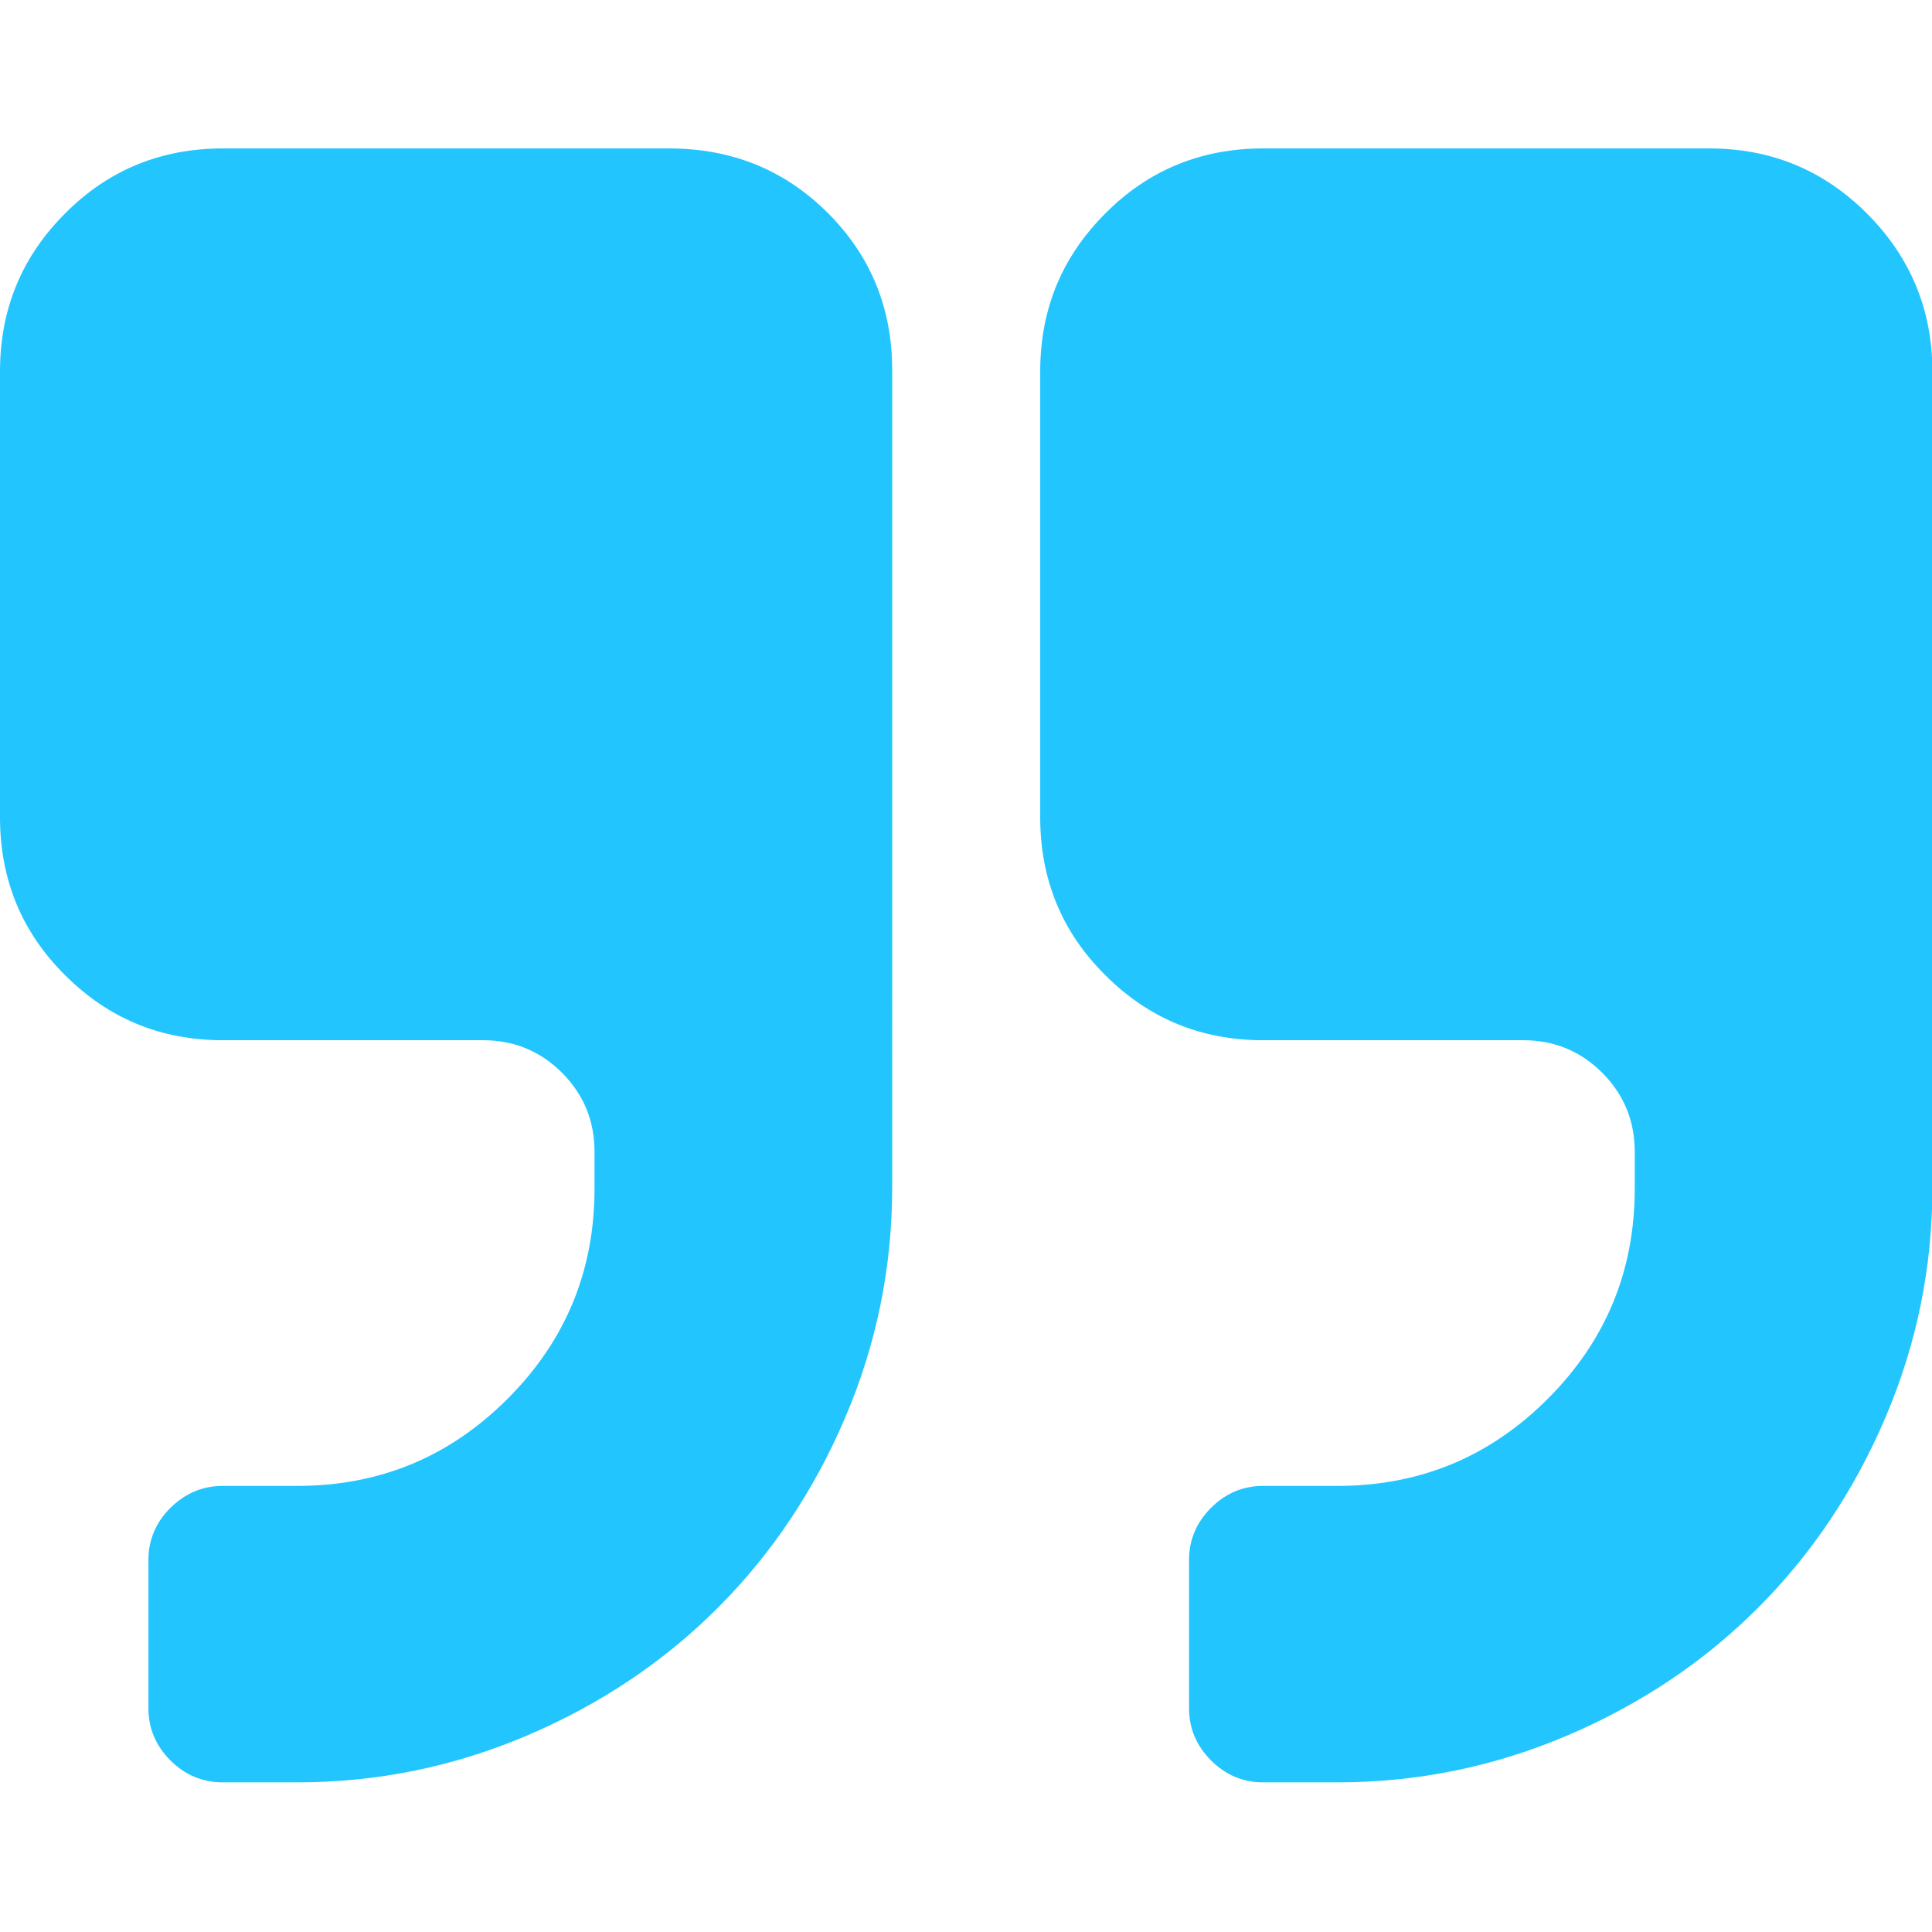
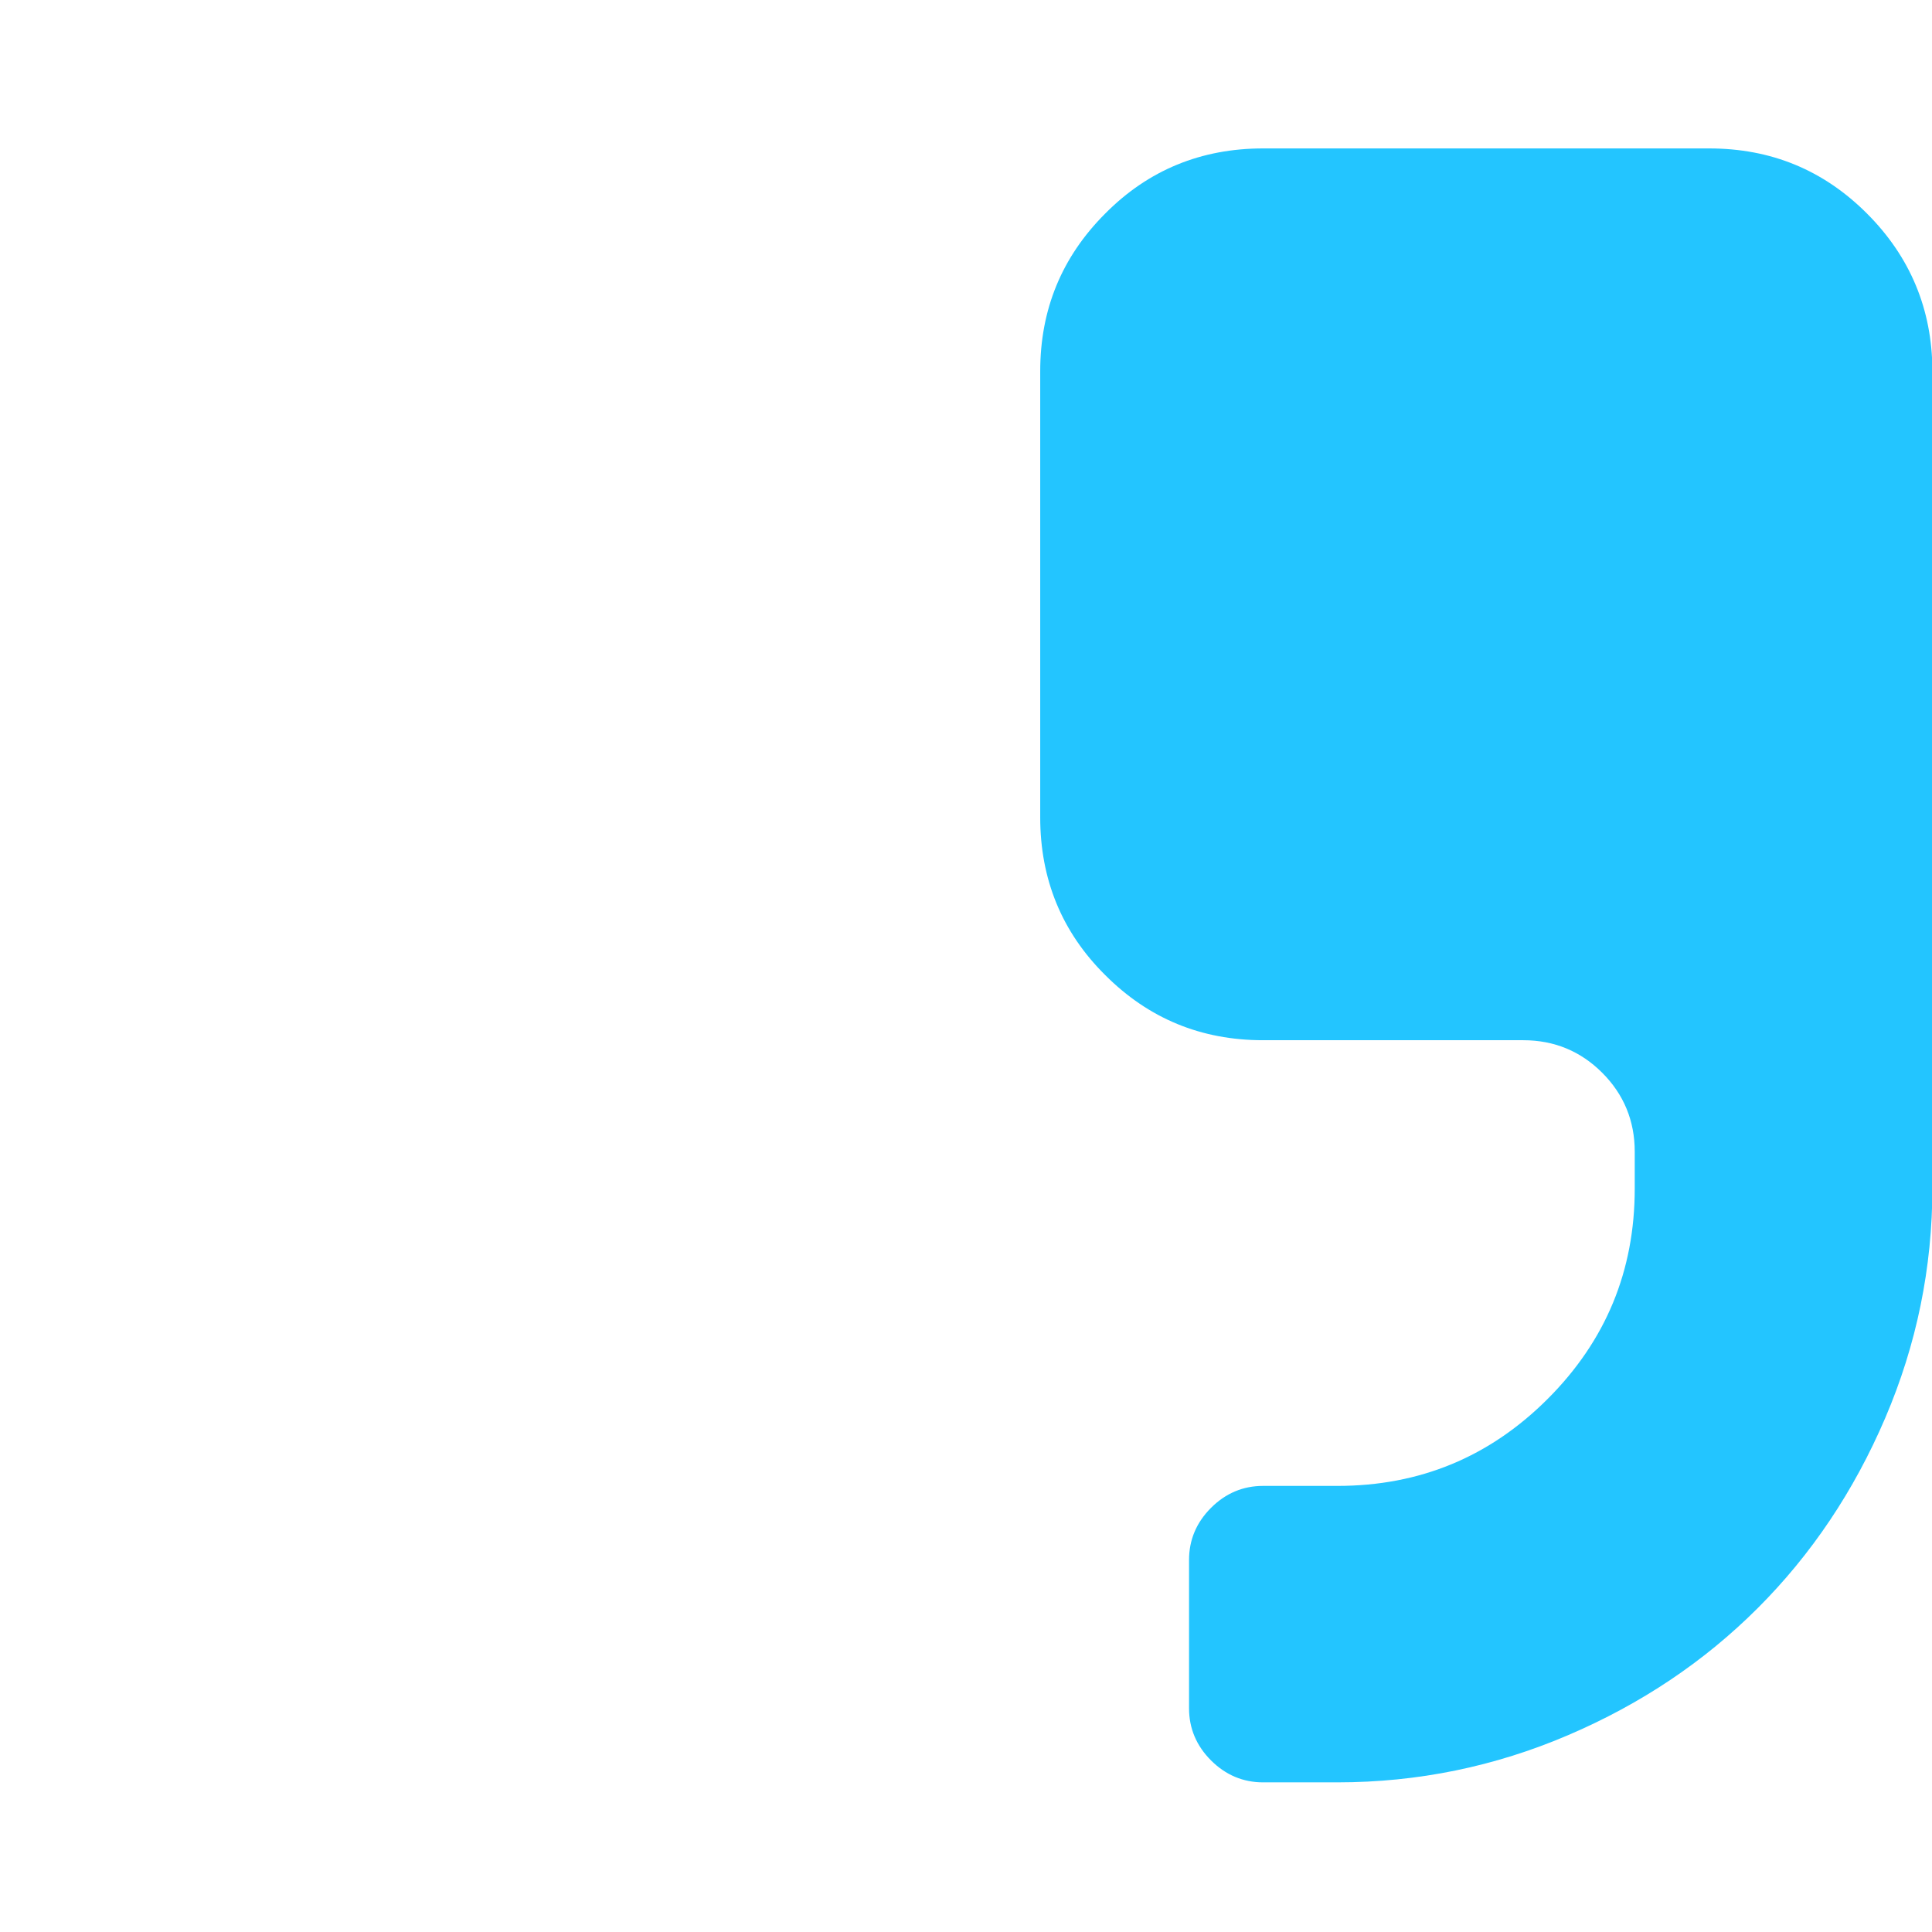
<svg xmlns="http://www.w3.org/2000/svg" version="1.1" id="Capa_1" x="0px" y="0px" viewBox="0 0 475.1 475.1" style="enable-background:new 0 0 475.1 475.1;" xml:space="preserve">
  <style type="text/css">
	.st0{fill:#23C5FF;}
</style>
  <g>
    <g>
-       <path class="st0" d="M164.5,36.5H54.8c-15.2,0-28.2,5.3-38.8,16C5.3,63.2,0,76.1,0,91.4V201c0,15.2,5.3,28.2,16,38.8    c10.7,10.7,23.6,16,38.8,16h64c7.6,0,14.1,2.7,19.4,8c5.3,5.3,8,11.8,8,19.4v9.1c0,20.2-7.1,37.4-21.4,51.7    c-14.3,14.3-31.5,21.4-51.7,21.4H54.8c-5,0-9.2,1.8-12.9,5.4c-3.6,3.6-5.4,7.9-5.4,12.8v36.5c0,4.9,1.8,9.2,5.4,12.8    c3.6,3.6,7.9,5.4,12.9,5.4h18.3c19.8,0,38.7-3.9,56.7-11.6s33.5-18.1,46.7-31.3c13.1-13.1,23.6-28.7,31.3-46.7    s11.6-36.9,11.6-56.7V91c0-15.2-5.3-28.2-16-38.8S179.7,36.5,164.5,36.5z" />
      <path class="st0" d="M459.1,52.5c-10.7-10.7-23.6-16-38.8-16H310.6c-15.2,0-28.2,5.3-38.8,16c-10.7,10.7-16,23.6-16,38.8V201    c0,15.2,5.3,28.2,16,38.8c10.7,10.7,23.6,16,38.8,16h64c7.6,0,14.1,2.7,19.4,8s8,11.8,8,19.4v9.1c0,20.2-7.1,37.4-21.4,51.7    c-14.3,14.3-31.5,21.4-51.7,21.4h-18.3c-4.9,0-9.2,1.8-12.8,5.4c-3.6,3.6-5.4,7.9-5.4,12.8v36.5c0,4.9,1.8,9.2,5.4,12.8    c3.6,3.6,7.9,5.4,12.8,5.4h18.3c19.8,0,38.7-3.9,56.7-11.6s33.5-18.1,46.7-31.3c13.1-13.1,23.6-28.7,31.3-46.7    c7.7-18,11.6-36.9,11.6-56.7V91C475.1,76.1,469.8,63.2,459.1,52.5z" />
    </g>
  </g>
</svg>